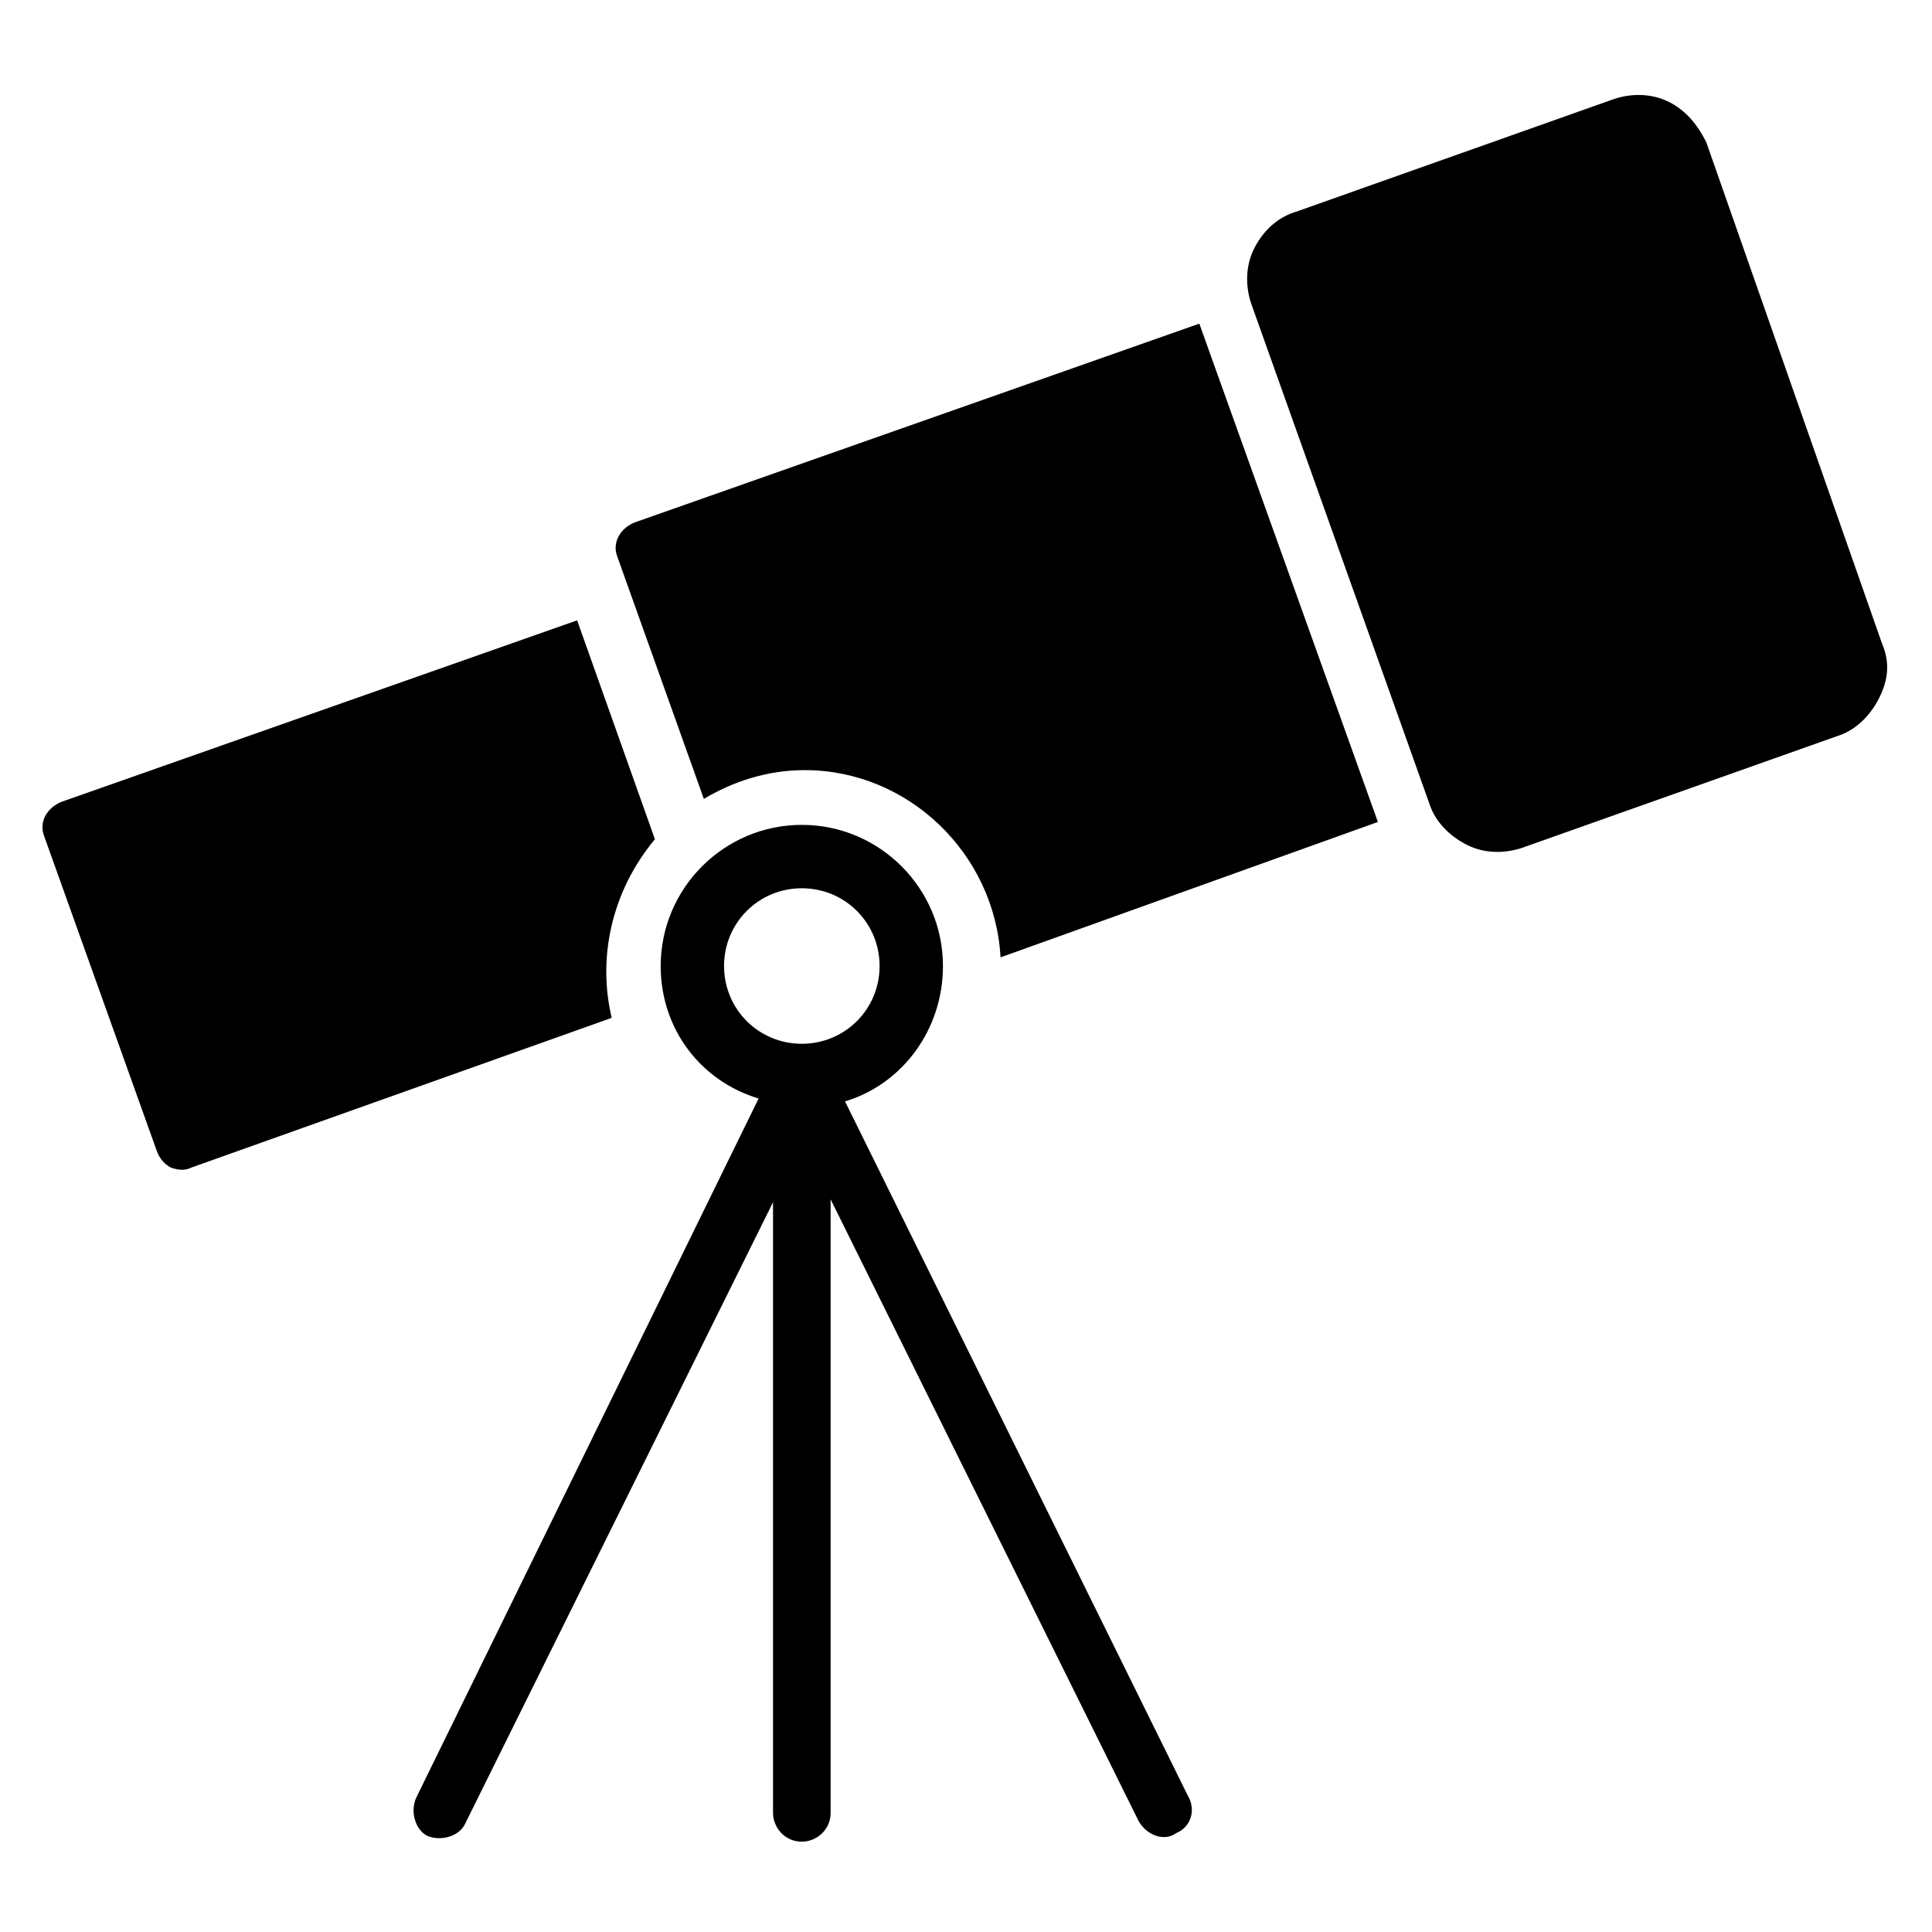
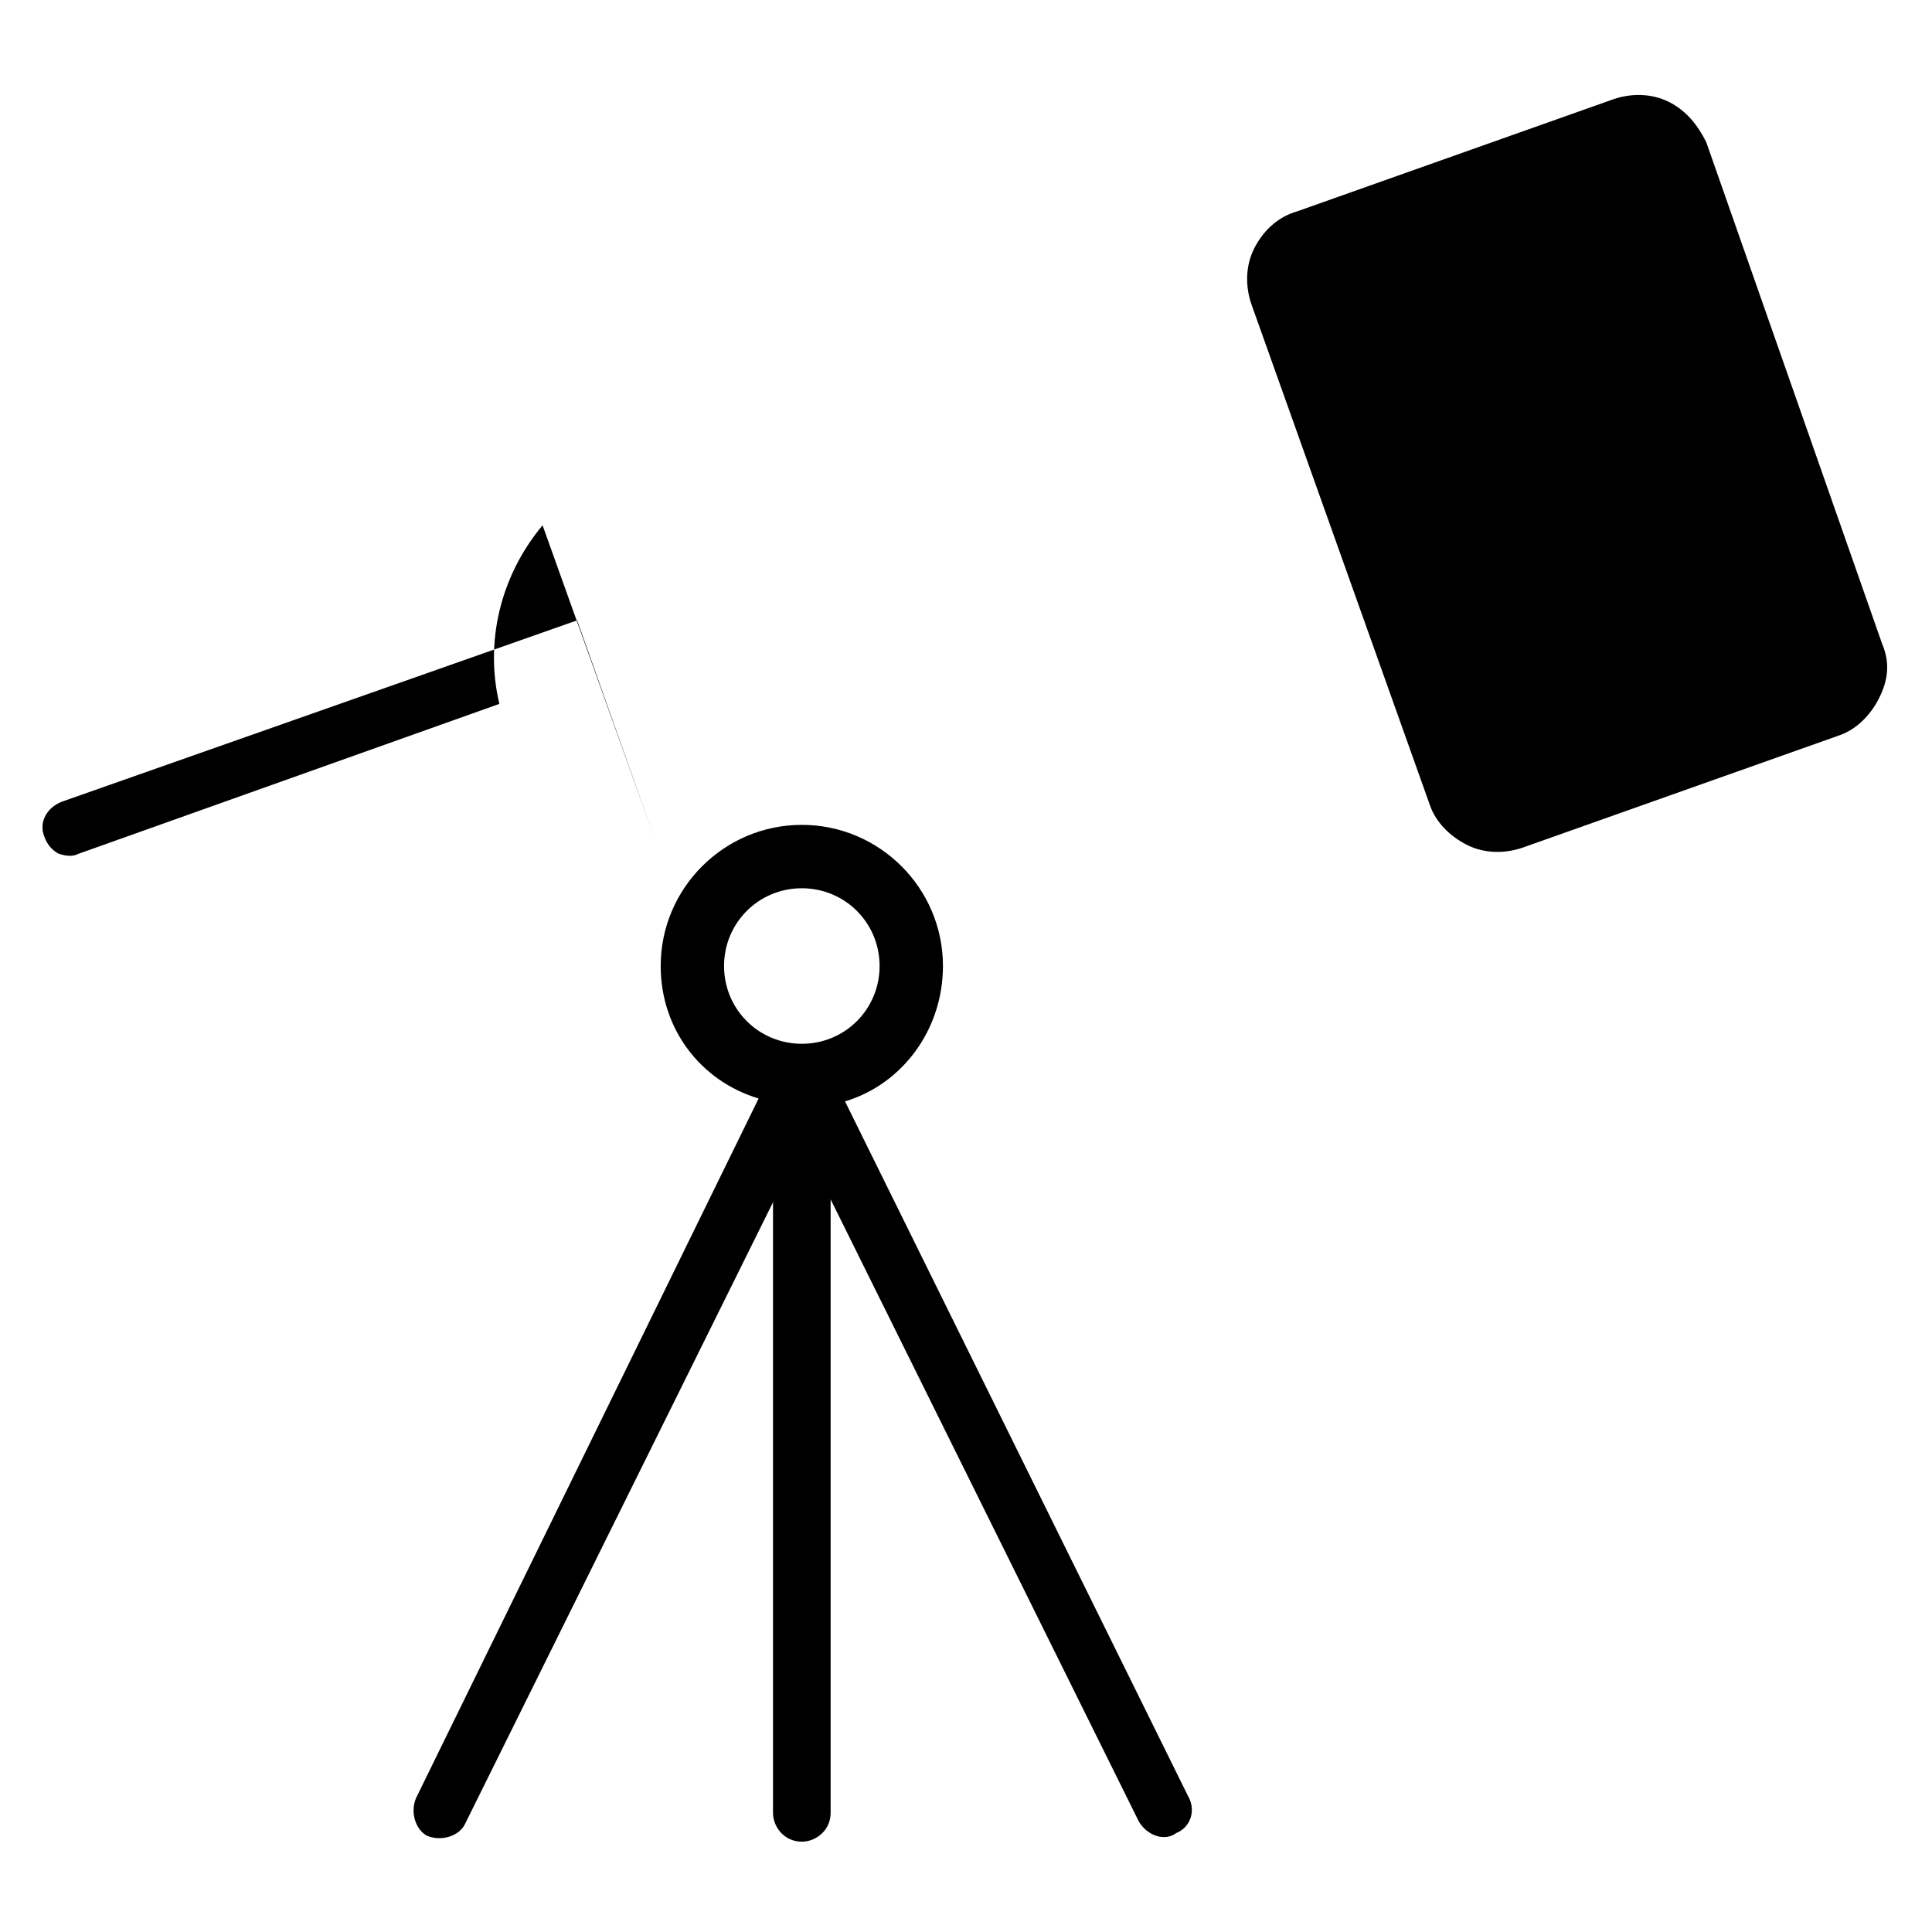
<svg xmlns="http://www.w3.org/2000/svg" fill="#000000" width="800px" height="800px" version="1.1" viewBox="144 144 512 512">
  <g>
    <path d="m642.74 314.5-46.562-132.82c-2.289-4.578-5.344-8.395-9.926-10.684-4.582-2.289-9.922-2.289-14.504-0.762l-83.969 29.77c-5.34 1.523-9.156 5.34-11.449 9.922-2.289 4.582-2.289 9.922-0.762 14.504l47.328 132.82c1.527 4.582 5.344 8.398 9.922 10.688 4.582 2.289 9.922 2.289 14.504 0.762l83.969-29.77c4.582-1.527 8.398-5.344 10.688-9.922 2.289-4.586 3.051-9.164 0.762-14.508z" />
-     <path d="m461.83 229.77s-0.762-0.766 0 0l-149.62 52.672c-3.816 1.527-6.106 5.344-4.582 9.16l22.902 64.121c7.633-4.582 16.793-7.633 26.719-7.633 27.48 0 50.383 22.137 51.906 49.617l100-35.879z" />
-     <path d="m317.56 366.41-20.613-58.012-136.64 48.09c-3.816 1.527-6.106 5.344-4.582 9.16l29.77 83.203c0.766 2.293 2.293 3.816 3.82 4.582 2.289 0.762 3.816 0.762 5.344 0l111.45-39.695c-3.82-16.031-0.004-33.586 11.449-47.328z" />
+     <path d="m317.56 366.41-20.613-58.012-136.64 48.09c-3.816 1.527-6.106 5.344-4.582 9.16c0.766 2.293 2.293 3.816 3.82 4.582 2.289 0.762 3.816 0.762 5.344 0l111.45-39.695c-3.82-16.031-0.004-33.586 11.449-47.328z" />
    <path d="m367.94 435.88c15.266-4.582 25.953-19.082 25.953-35.879 0-20.609-16.793-37.402-37.402-37.402s-37.402 16.793-37.402 37.402c0 16.793 10.688 30.535 25.953 35.113l-90.84 185.5c-1.527 3.816 0 8.398 3.055 9.922 3.816 1.527 8.398 0 9.922-3.055l81.68-164.88v161.83c0 3.816 3.055 7.633 7.633 7.633 3.816 0 7.633-3.055 7.633-7.633v-162.59l81.68 164.88c2.289 3.816 6.871 5.344 9.922 3.055 3.816-1.527 5.344-6.106 3.055-9.922zm-11.449-15.266c-11.449 0-20.609-9.16-20.609-20.609s9.16-20.609 20.609-20.609 20.609 9.16 20.609 20.609-9.16 20.609-20.609 20.609z" />
  </g>
</svg>